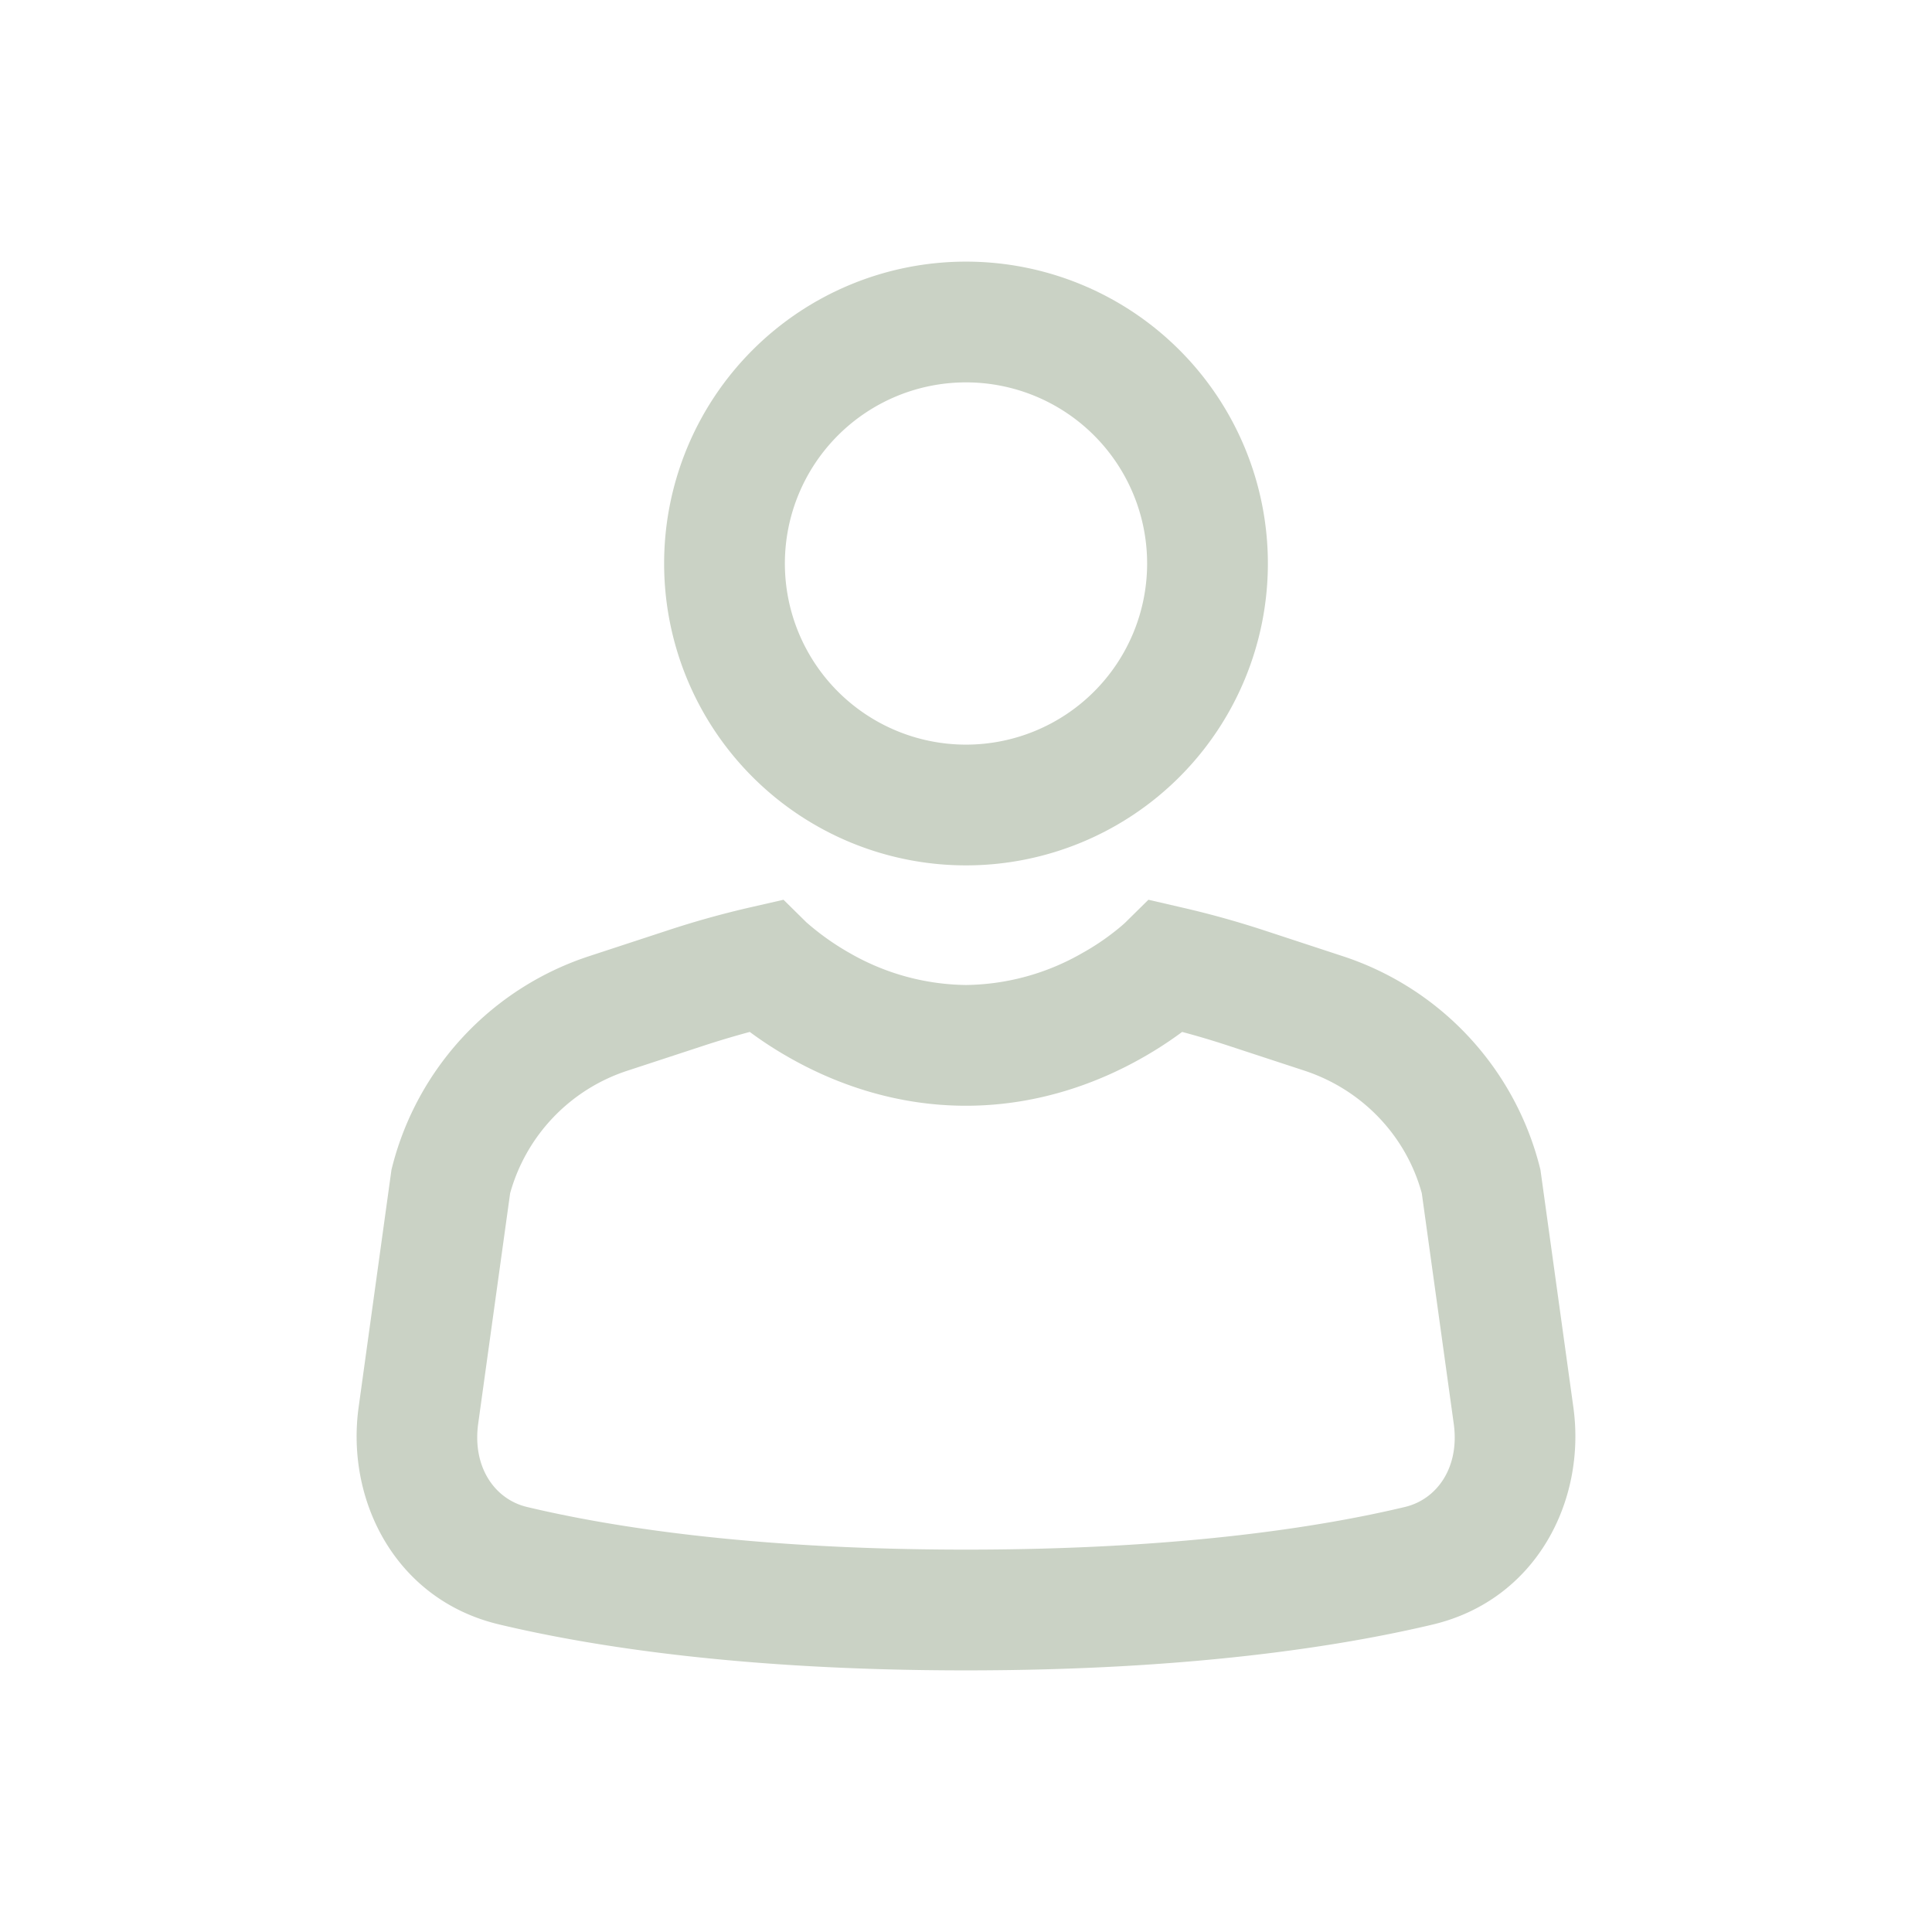
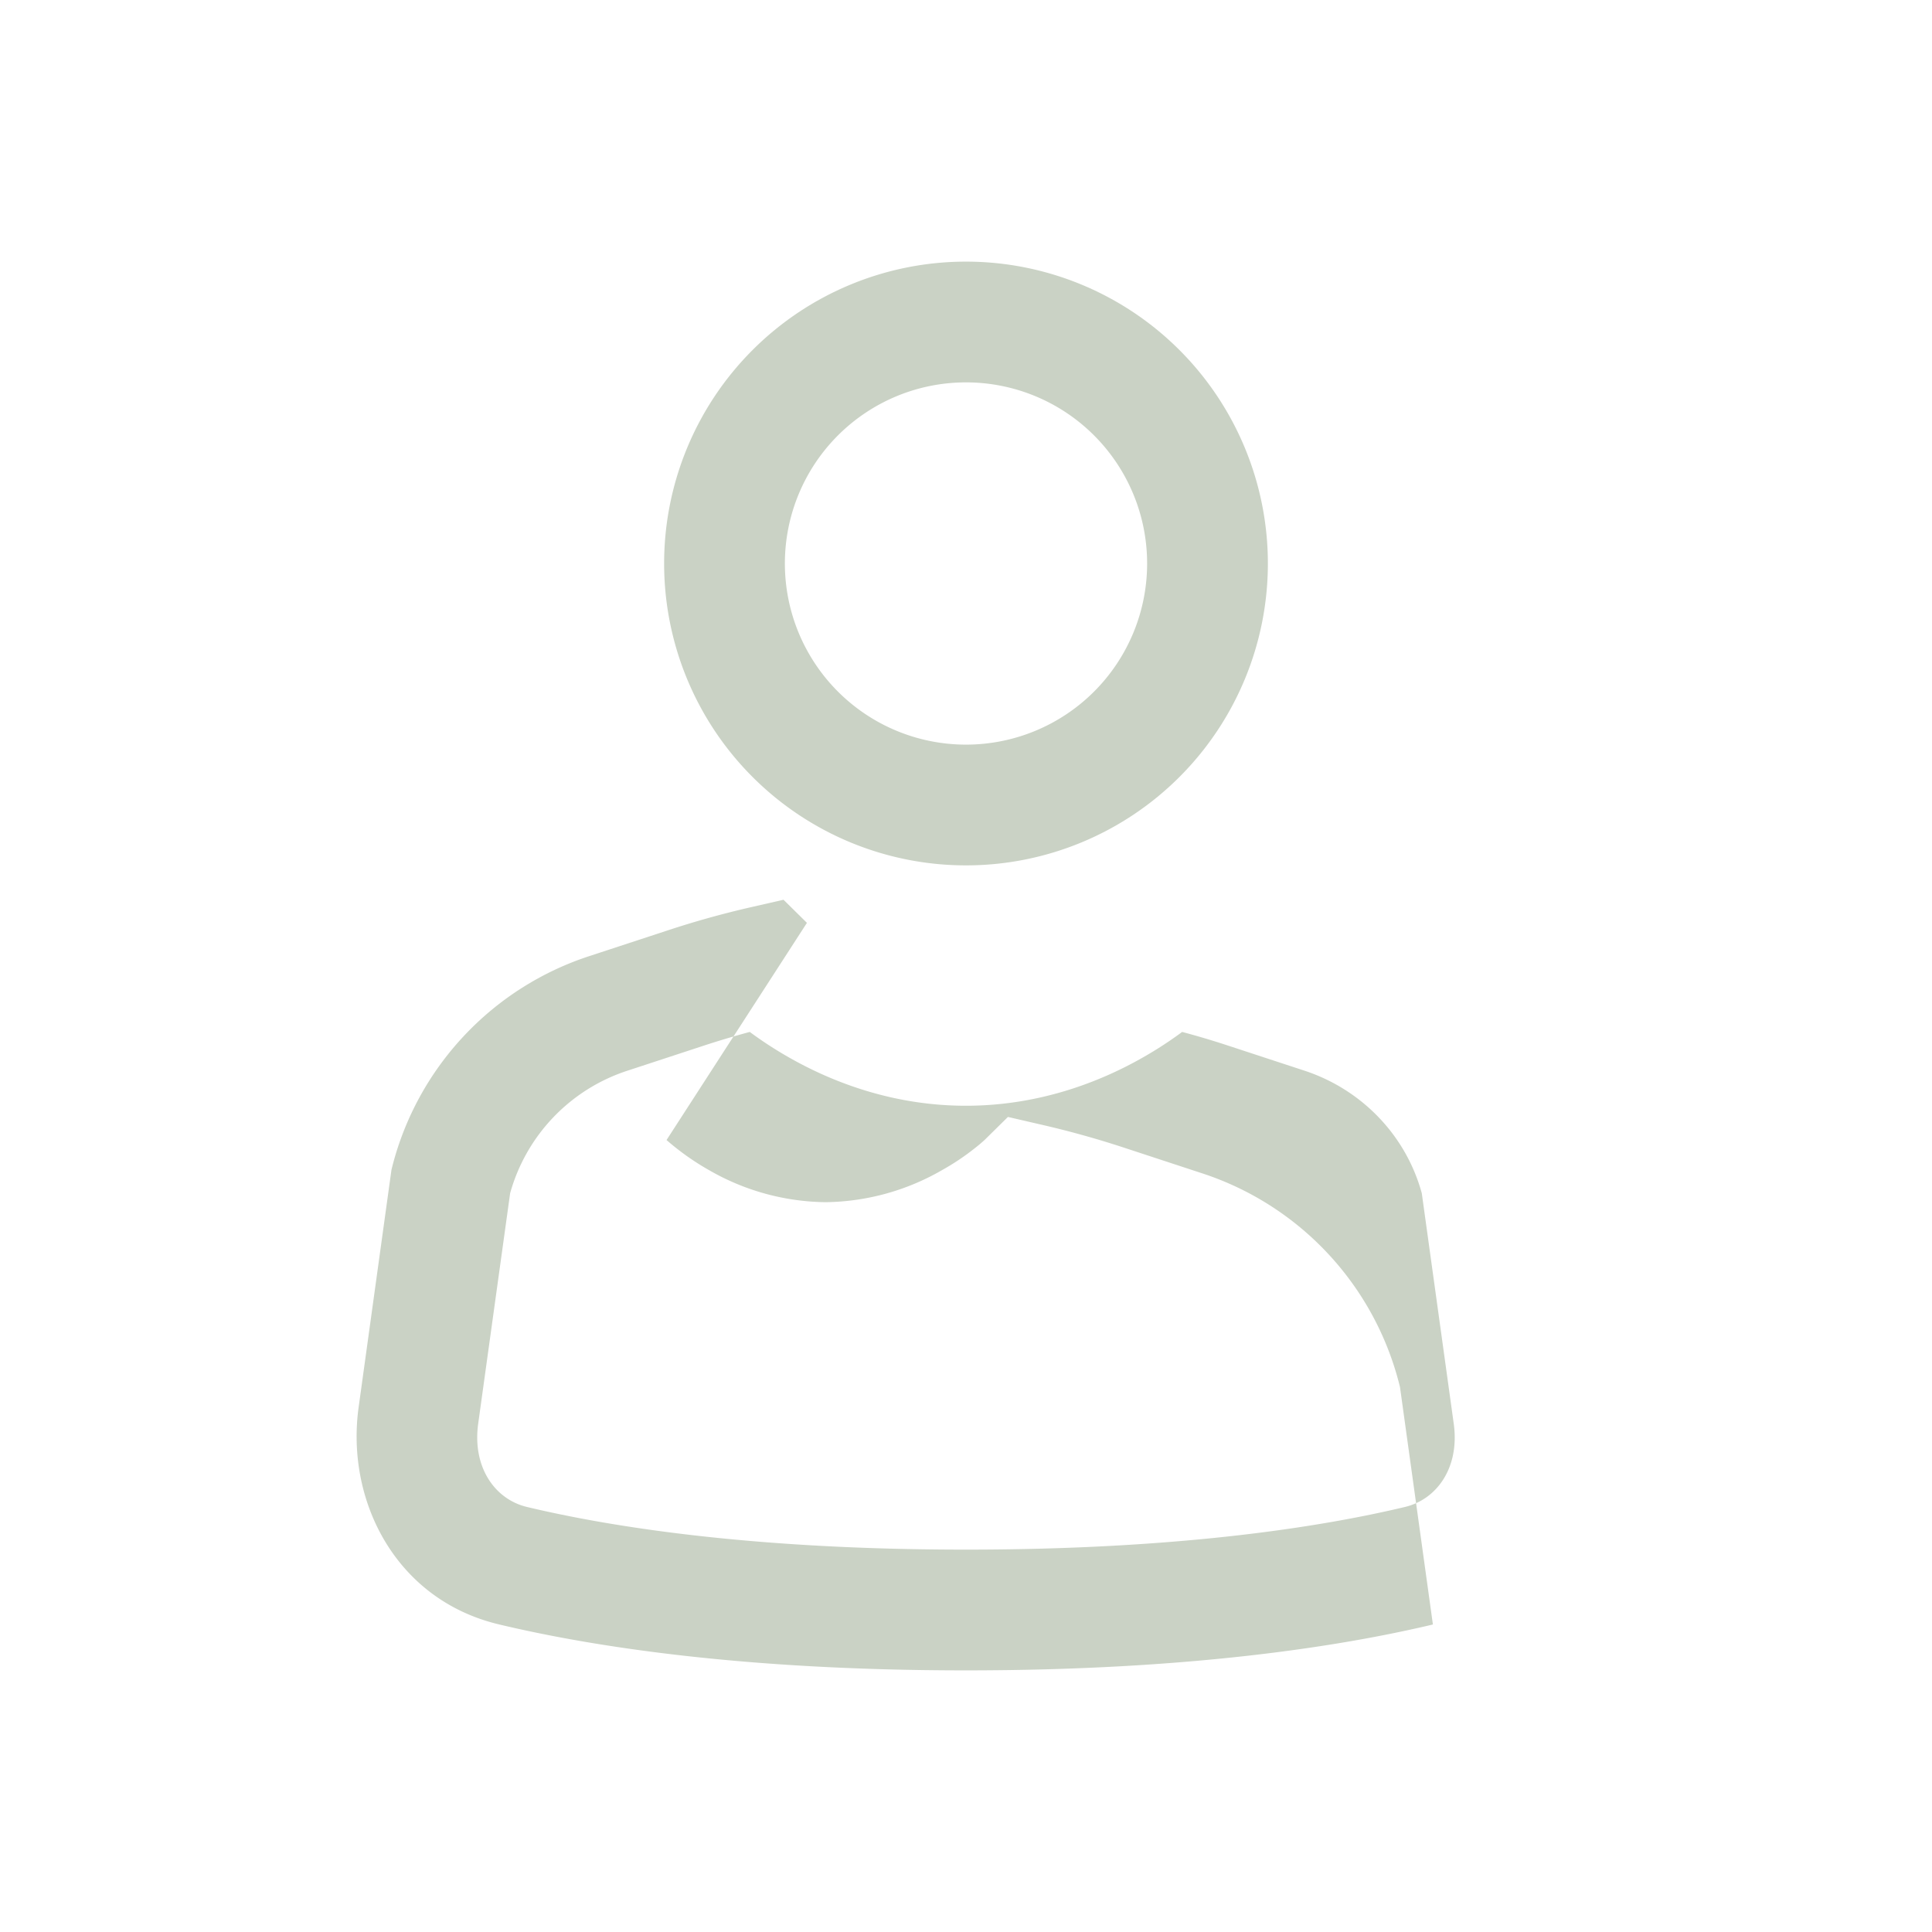
<svg xmlns="http://www.w3.org/2000/svg" width="128" height="128" viewBox="0 0 24 24">
-   <path fill="#cad2c5" d="M12 4.75a2.25 2.25 0 1 0 0 4.5a2.25 2.25 0 0 0 0-4.5M8.25 7a3.75 3.75 0 1 1 7.5 0a3.75 3.75 0 0 1-7.5 0m1.064 5.819c.132.098.302.213.505.327c.513.29 1.265.59 2.18.59s1.668-.3 2.181-.59c.203-.114.373-.229.505-.327q.282.075.559.166l.96.315c.72.237 1.264.812 1.458 1.523l.397 2.864c.075.544-.21.939-.606 1.033c-1.047.25-2.812.53-5.453.53s-4.407-.28-5.454-.53c-.395-.094-.68-.489-.606-1.033l.397-2.864A2.23 2.23 0 0 1 7.796 13.3l.96-.315q.276-.09.558-.166m.71-1.355l-.291-.287l-.402.092q-.526.12-1.044.291l-.96.315a3.72 3.72 0 0 0-2.454 2.616l-.01.04l-.408 2.95c-.161 1.164.462 2.393 1.744 2.698c1.17.279 3.052.571 5.8.571c2.749 0 4.631-.292 5.801-.57c1.282-.306 1.906-1.535 1.745-2.698l-.409-2.95l-.01-.04a3.72 3.72 0 0 0-2.455-2.617l-.959-.315q-.517-.17-1.044-.29l-.402-.093l-.29.286l-.001.001a2 2 0 0 1-.12.101a3 3 0 0 1-.41.274a2.96 2.96 0 0 1-1.445.397a2.96 2.96 0 0 1-1.445-.397a3.2 3.2 0 0 1-.53-.375" />
+   <path fill="#cad2c5" d="M12 4.75a2.25 2.25 0 1 0 0 4.5a2.25 2.25 0 0 0 0-4.5M8.25 7a3.75 3.75 0 1 1 7.5 0a3.75 3.75 0 0 1-7.5 0m1.064 5.819c.132.098.302.213.505.327c.513.29 1.265.59 2.18.59s1.668-.3 2.181-.59c.203-.114.373-.229.505-.327q.282.075.559.166l.96.315c.72.237 1.264.812 1.458 1.523l.397 2.864c.075.544-.21.939-.606 1.033c-1.047.25-2.812.53-5.453.53s-4.407-.28-5.454-.53c-.395-.094-.68-.489-.606-1.033l.397-2.864A2.23 2.23 0 0 1 7.796 13.3l.96-.315q.276-.09.558-.166m.71-1.355l-.291-.287l-.402.092q-.526.12-1.044.291l-.96.315a3.72 3.72 0 0 0-2.454 2.616l-.01.04l-.408 2.95c-.161 1.164.462 2.393 1.744 2.698c1.17.279 3.052.571 5.8.571c2.749 0 4.631-.292 5.801-.57l-.409-2.95l-.01-.04a3.72 3.72 0 0 0-2.455-2.617l-.959-.315q-.517-.17-1.044-.29l-.402-.093l-.29.286l-.001.001a2 2 0 0 1-.12.101a3 3 0 0 1-.41.274a2.96 2.96 0 0 1-1.445.397a2.96 2.96 0 0 1-1.445-.397a3.2 3.2 0 0 1-.53-.375" />
</svg>